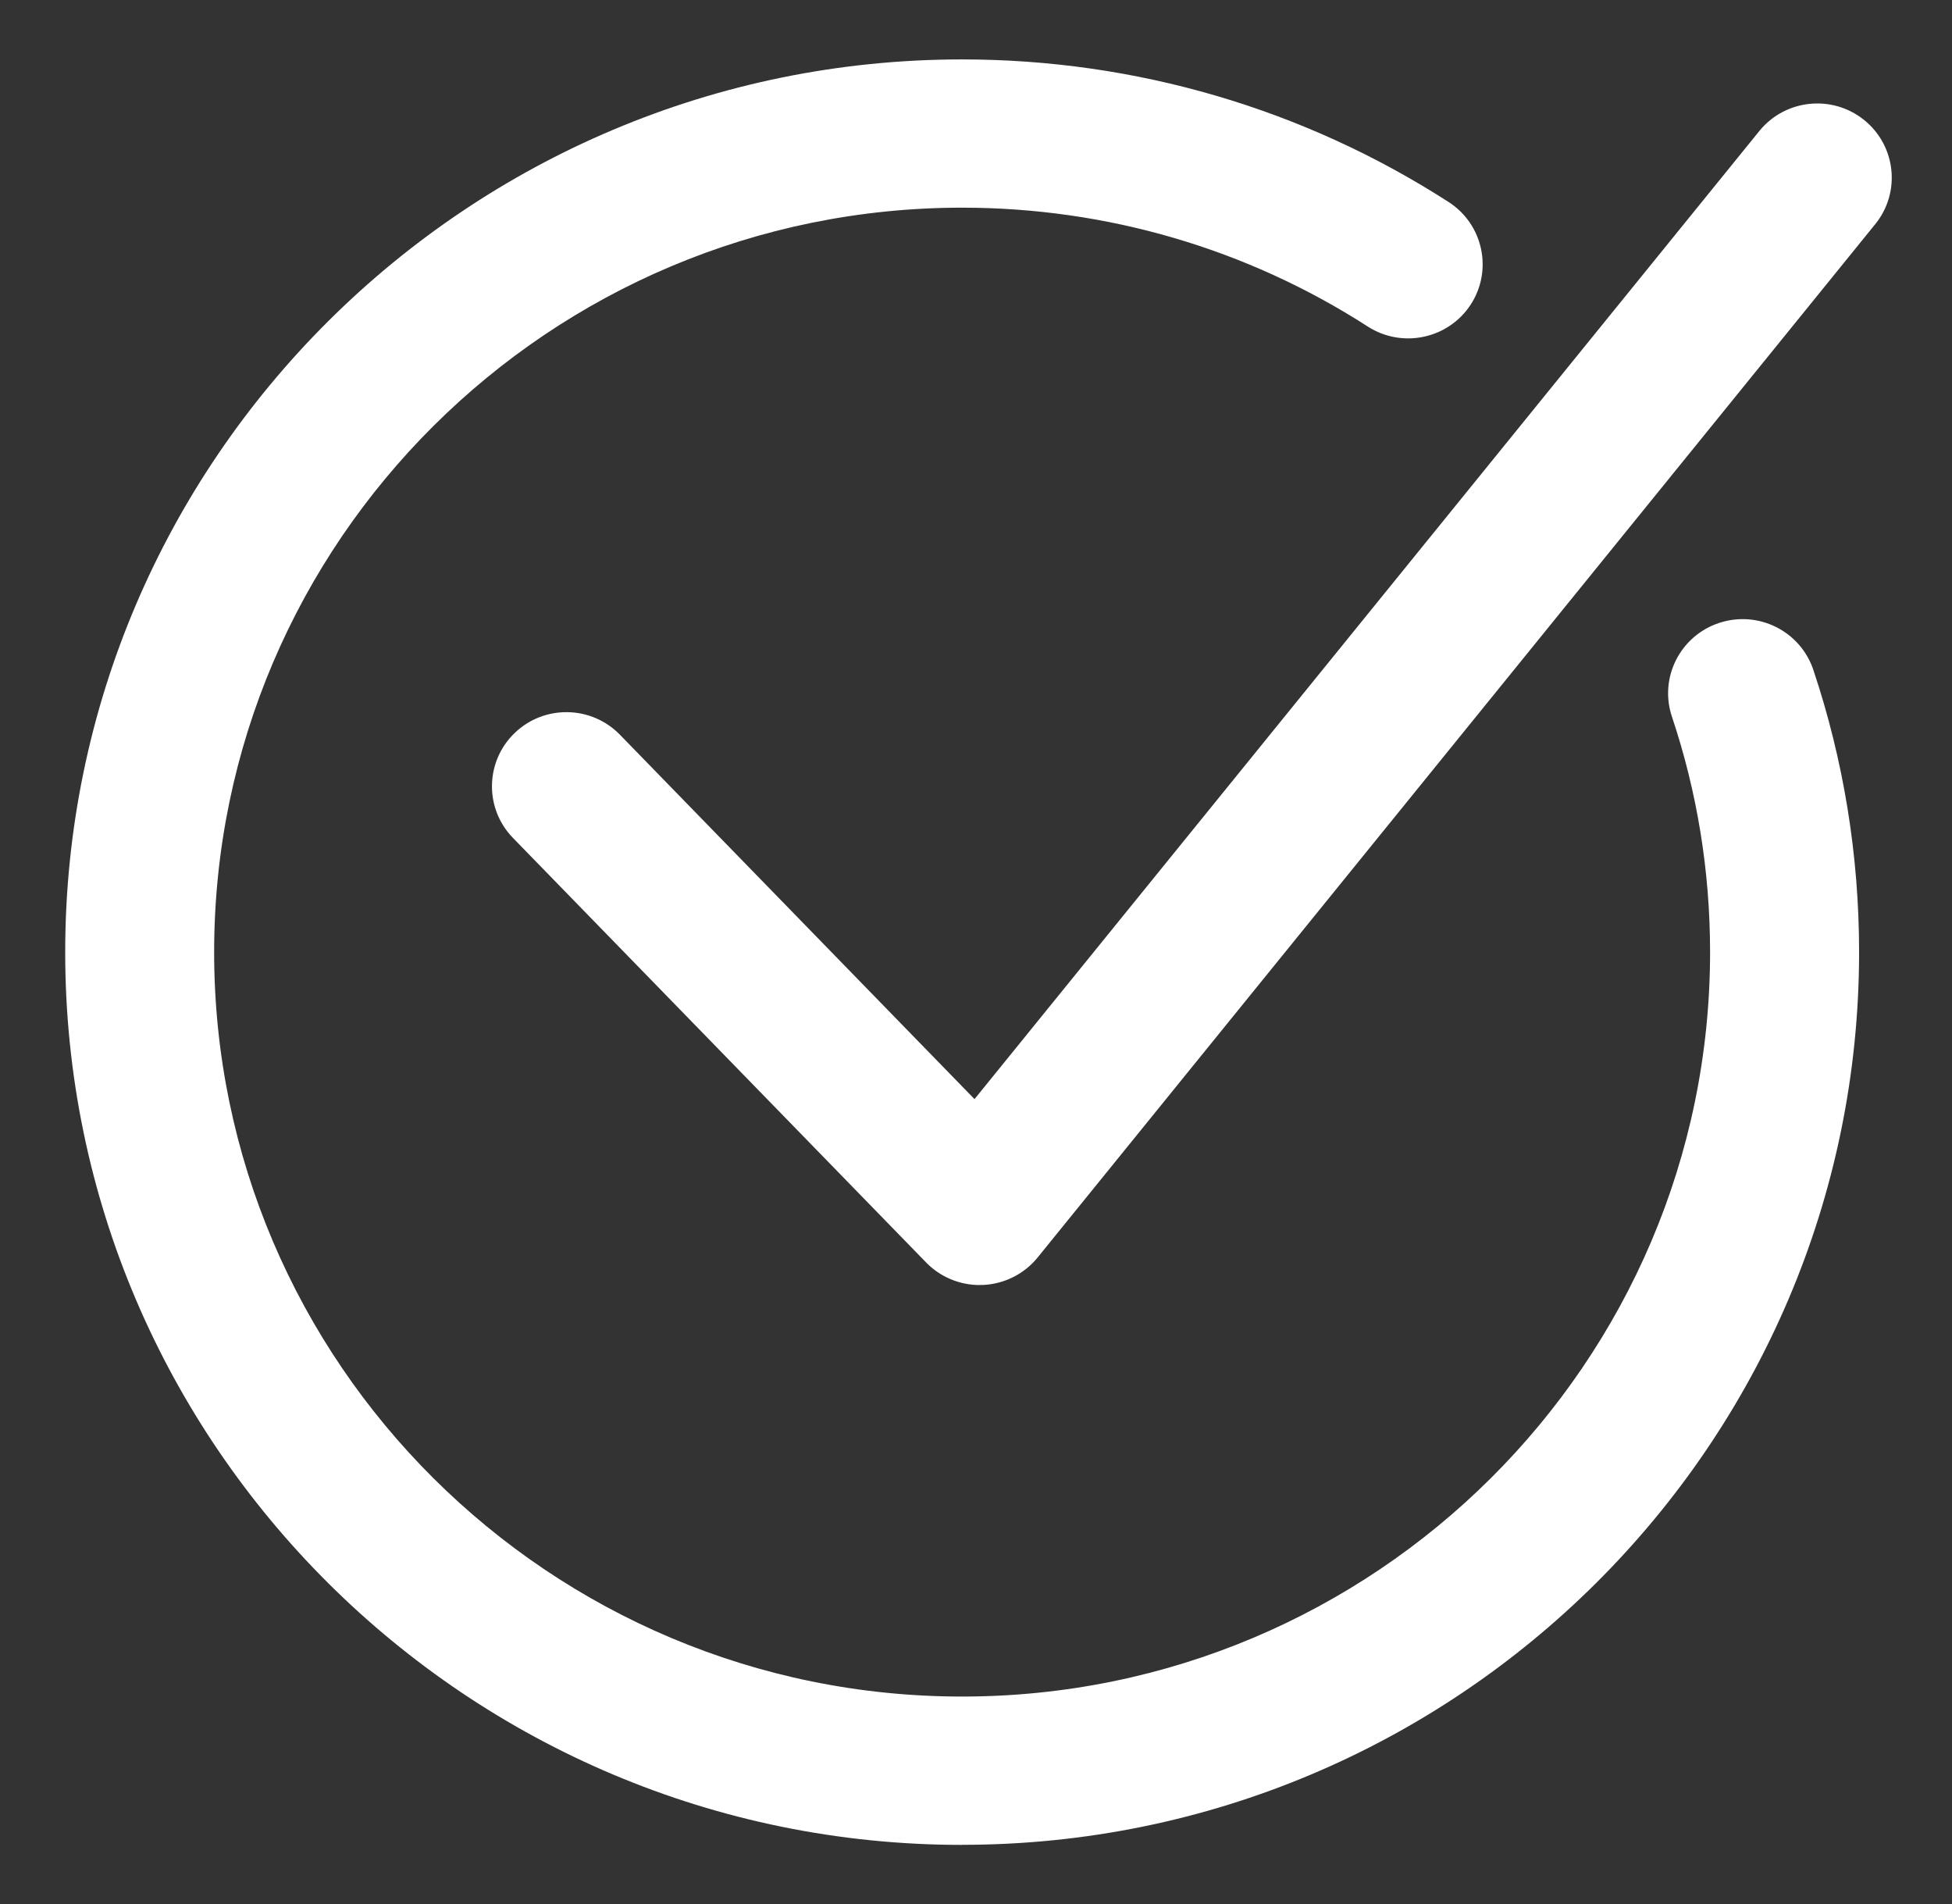
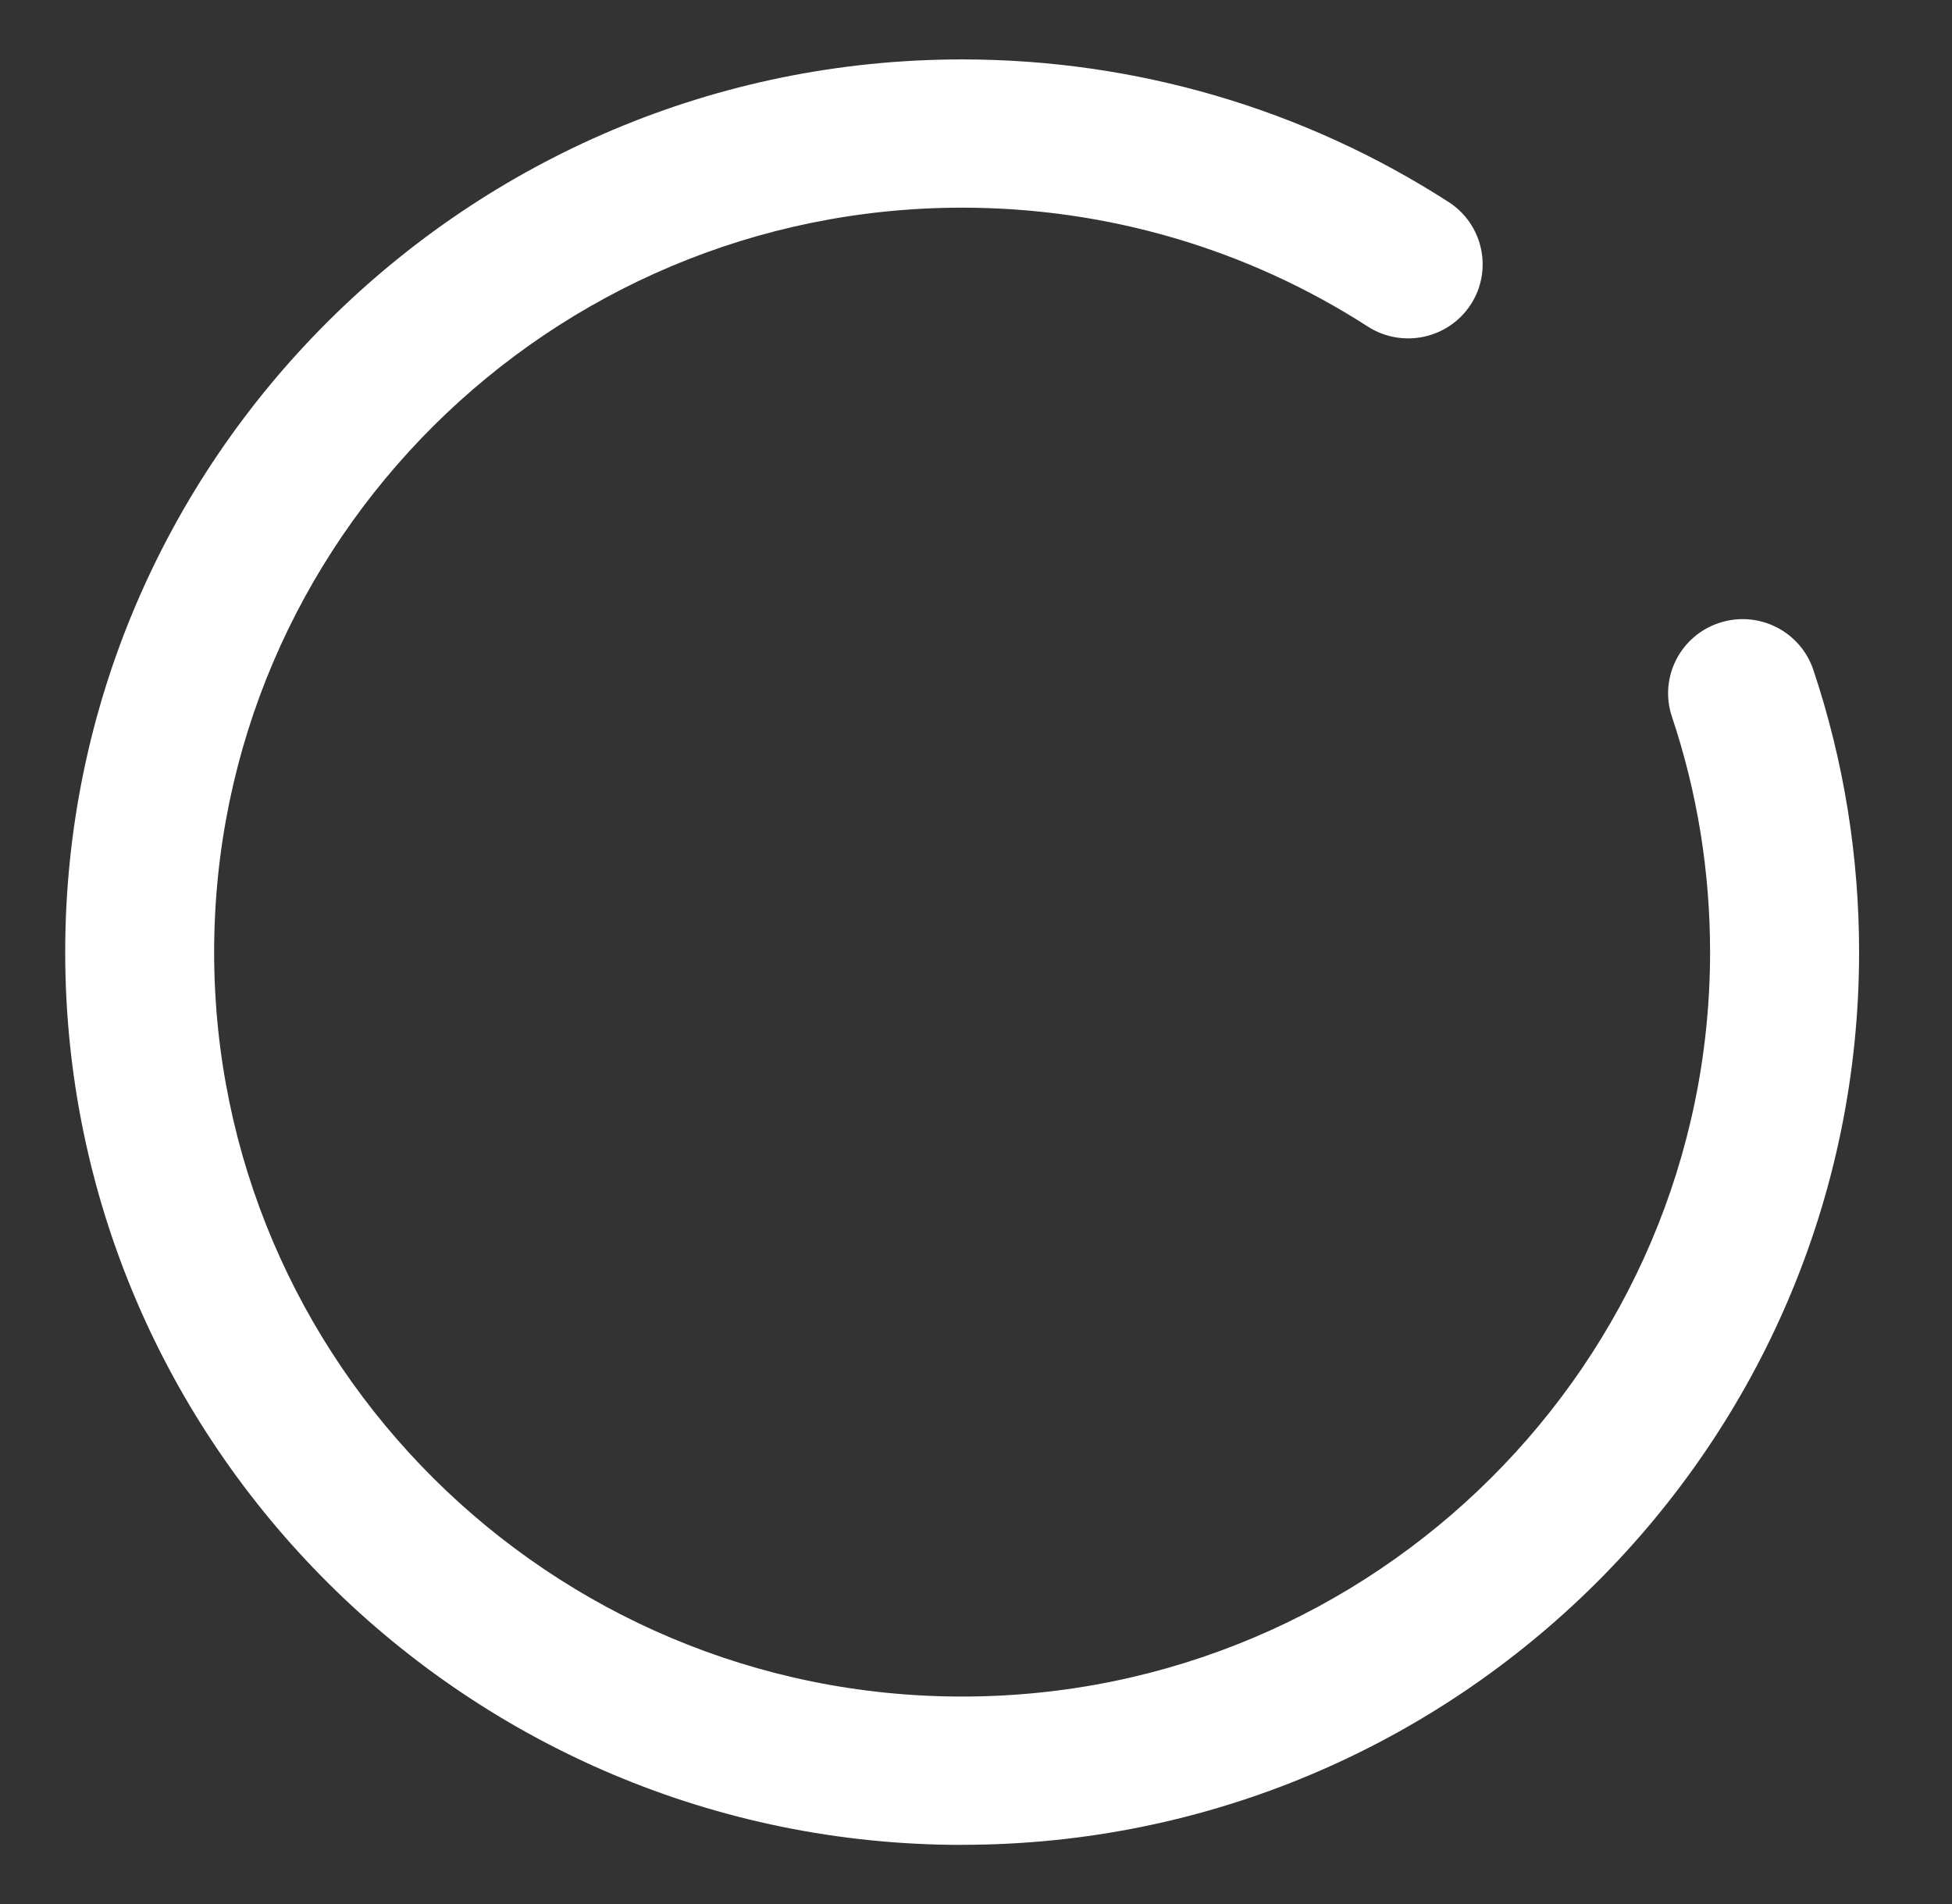
<svg xmlns="http://www.w3.org/2000/svg" id="Layer_1" data-name="Layer 1" viewBox="0 0 248.76 242.62">
  <rect x="0" y="0" width="248.76" height="242.62" fill="#333333" stroke="none" />
  <defs>
    <style>
      .cls-1 {
        fill: #fff;
        stroke-width: 0px;
      }
    </style>
  </defs>
-   <path class="cls-1" d="M124.85,163.73c-2.56,0-5.03-1.03-6.82-2.87l-52.66-54.1c-3.65-3.75-3.55-9.73.21-13.36,3.76-3.63,9.77-3.54,13.42.21l45.19,46.43L224.2,16.7c3.29-4.06,9.27-4.7,13.35-1.42,4.08,3.28,4.72,9.22,1.43,13.28l-106.74,131.65c-1.71,2.11-4.24,3.38-6.96,3.51-.14,0-.29,0-.43,0Z" />
  <path class="cls-1" d="M122.61,235.06c-63.03,0-114.3-51.03-114.3-113.74S59.58,7.57,122.61,7.57c22.09,0,43.53,6.28,62,18.17,4.4,2.83,5.66,8.68,2.82,13.06-2.85,4.38-8.73,5.63-13.13,2.8-15.39-9.91-33.26-15.14-51.69-15.14-52.56,0-95.32,42.55-95.32,94.85s42.76,94.85,95.32,94.85,95.32-42.55,95.32-94.85c0-10.26-1.63-20.35-4.86-29.99-1.66-4.95,1.03-10.3,6.01-11.95,4.98-1.65,10.35,1.03,12.01,5.98,3.87,11.57,5.83,23.66,5.83,35.96,0,62.72-51.28,113.74-114.3,113.74Z" />
</svg>